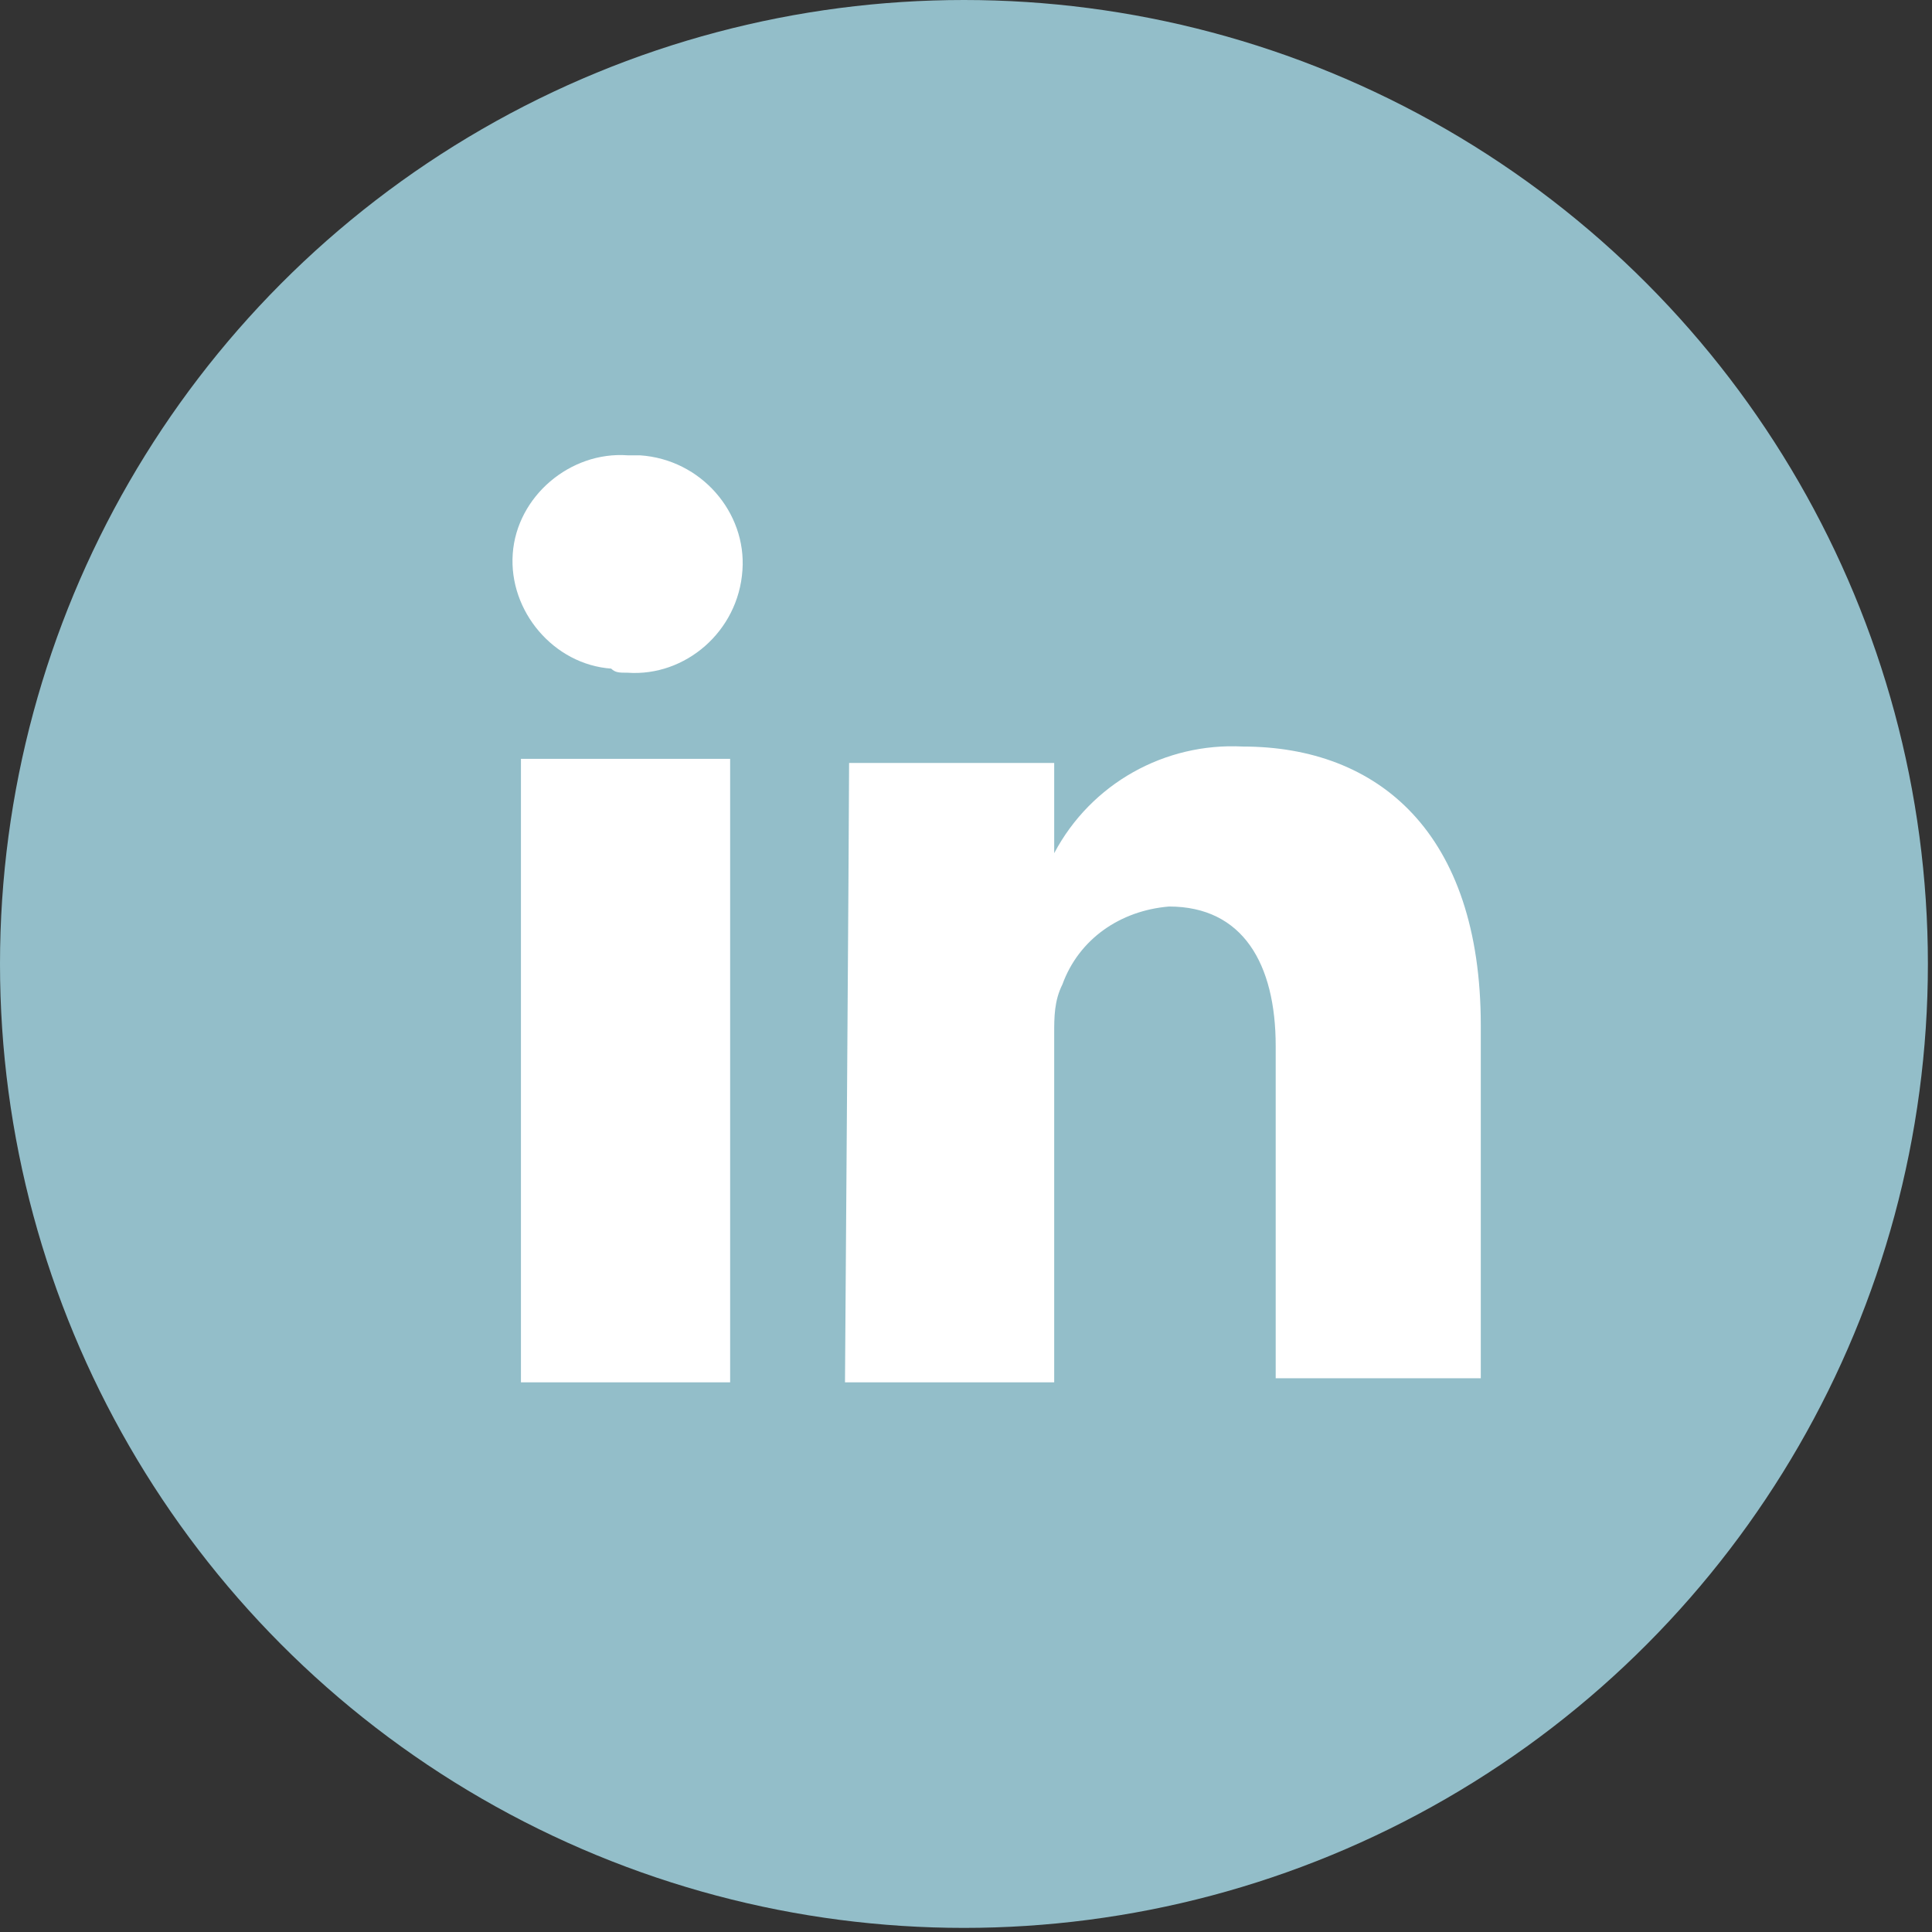
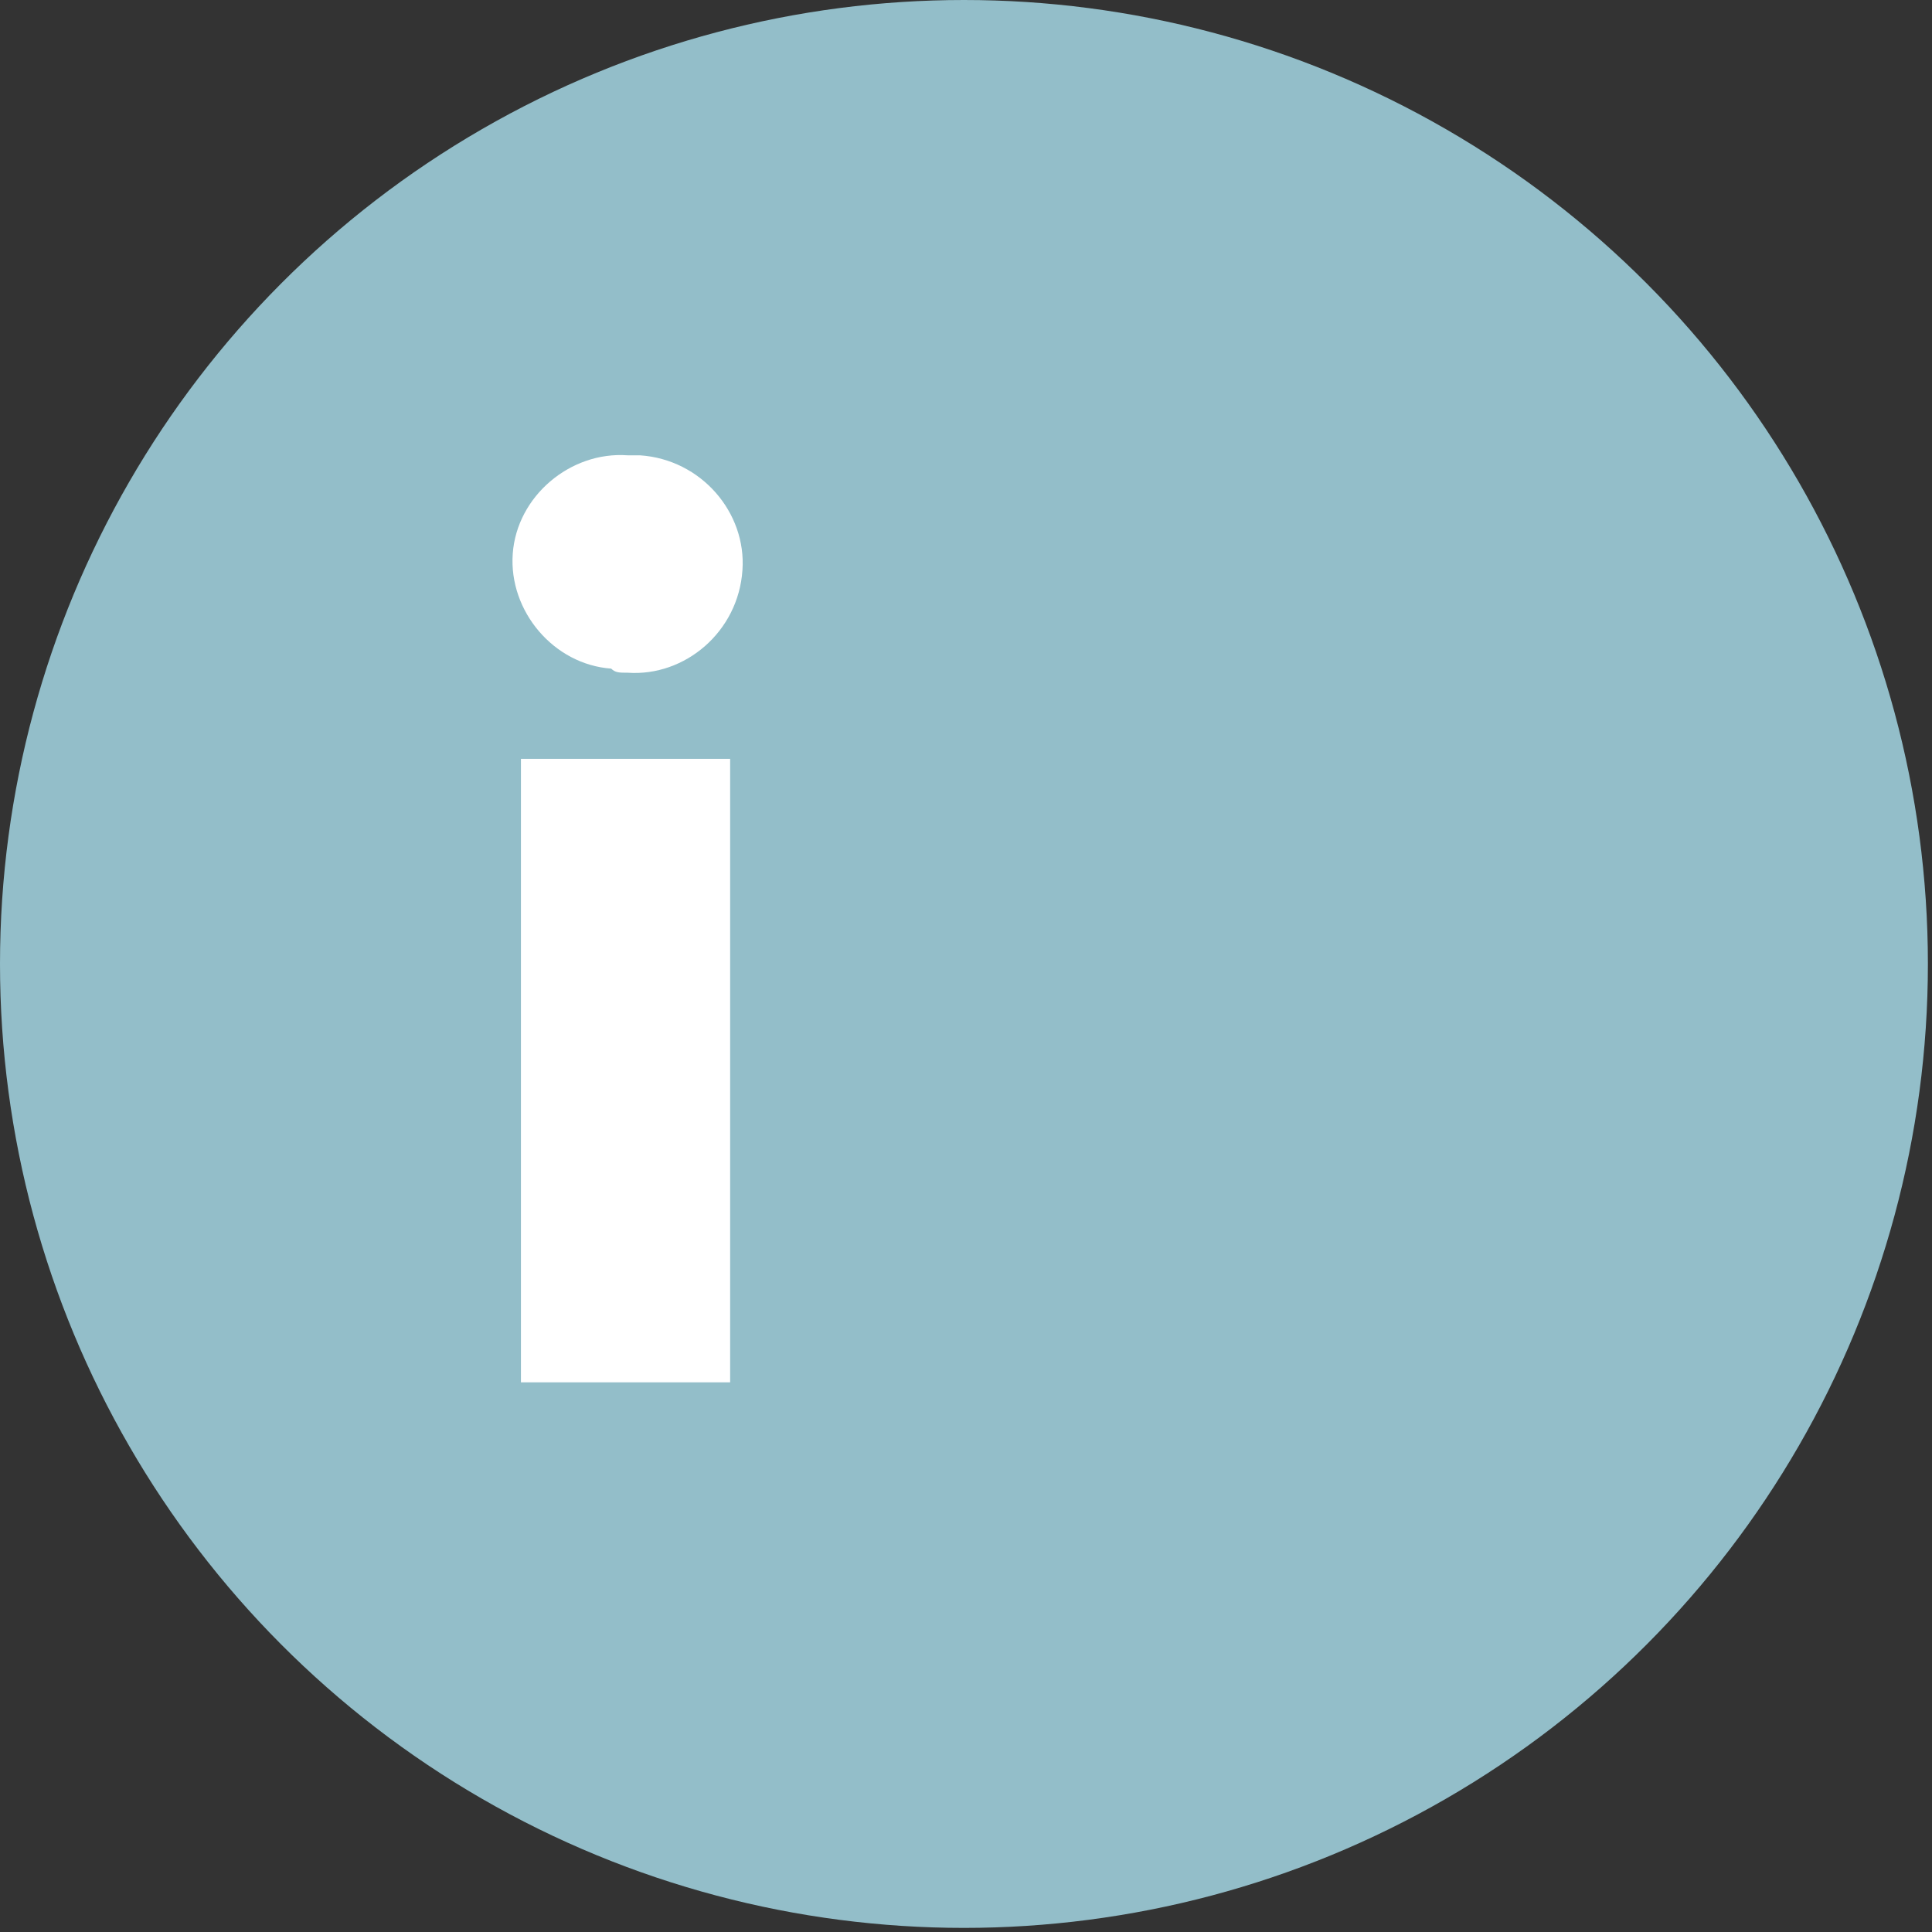
<svg xmlns="http://www.w3.org/2000/svg" version="1.1" id="Calque_1" x="0px" y="0px" viewBox="0 0 47.1 47.1" style="enable-background:new 0 0 47.1 47.1;" xml:space="preserve">
  <rect x="0" y="0" width="47.1" height="47.1" fill="#333333" stroke="none" />
  <style type="text/css">
	.st0{fill:#93BEC9;}
	.st1{fill:#FFFFFF;}
</style>
  <title>ic-linke</title>
  <g id="Calque_2_1_">
    <g id="Calque_2-2">
      <circle class="st0" cx="23.5" cy="23.5" r="23.5" />
-       <path class="st1" d="M17.8,33.7V18.5h-5.1v15.2H17.8z M15.3,16.4c1.4,0.1,2.7-1,2.8-2.5c0.1-1.4-1-2.7-2.5-2.8c-0.1,0-0.2,0-0.3,0    c-1.4-0.1-2.7,1-2.8,2.4s1,2.7,2.4,2.8C15,16.4,15.1,16.4,15.3,16.4L15.3,16.4z" />
-       <path class="st1" d="M20.6,33.7h5.1v-8.5c0-0.4,0-0.8,0.2-1.2c0.4-1.1,1.4-1.8,2.6-1.9c1.8,0,2.6,1.4,2.6,3.4v8.1h5V25    c0-4.7-2.5-6.8-5.8-6.8c-1.9-0.1-3.7,0.9-4.6,2.6l0,0v-2.2h-5C20.7,19.9,20.6,33.7,20.6,33.7z" />
+       <path class="st1" d="M17.8,33.7V18.5h-5.1v15.2H17.8z M15.3,16.4c1.4,0.1,2.7-1,2.8-2.5c0.1-1.4-1-2.7-2.5-2.8c-0.1,0-0.2,0-0.3,0    c-1.4-0.1-2.7,1-2.8,2.4s1,2.7,2.4,2.8C15,16.4,15.1,16.4,15.3,16.4z" />
    </g>
  </g>
</svg>